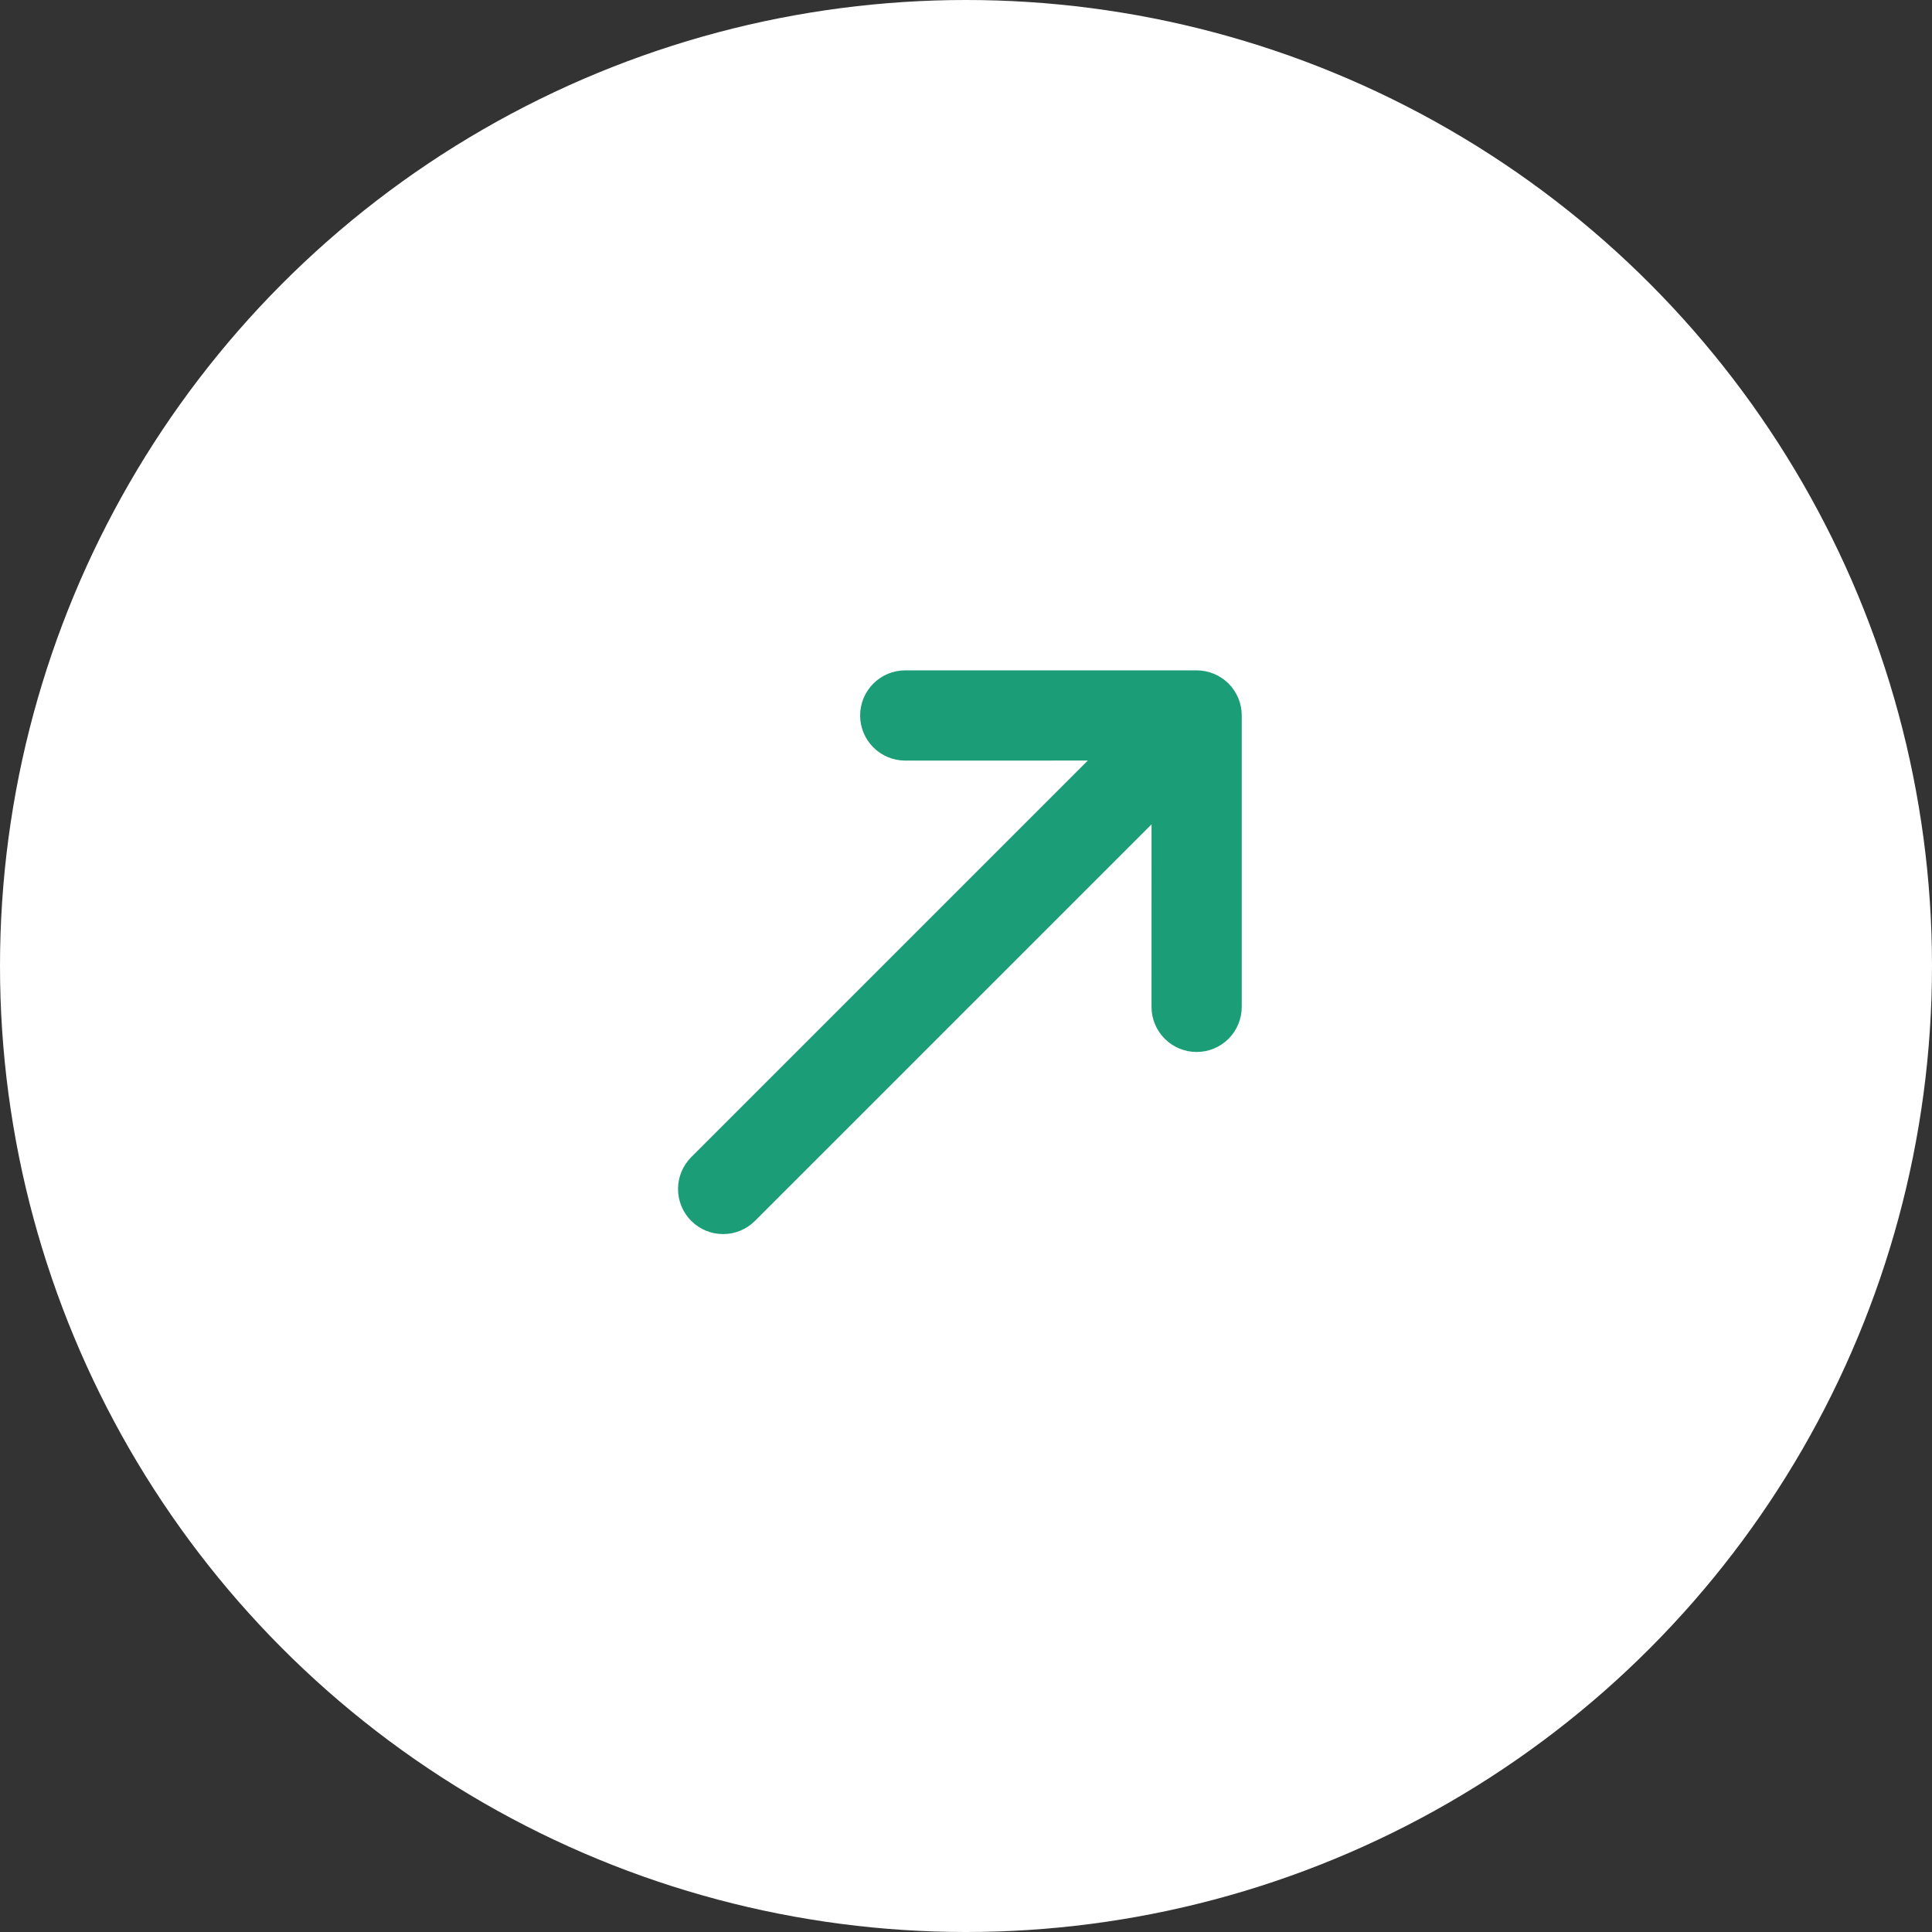
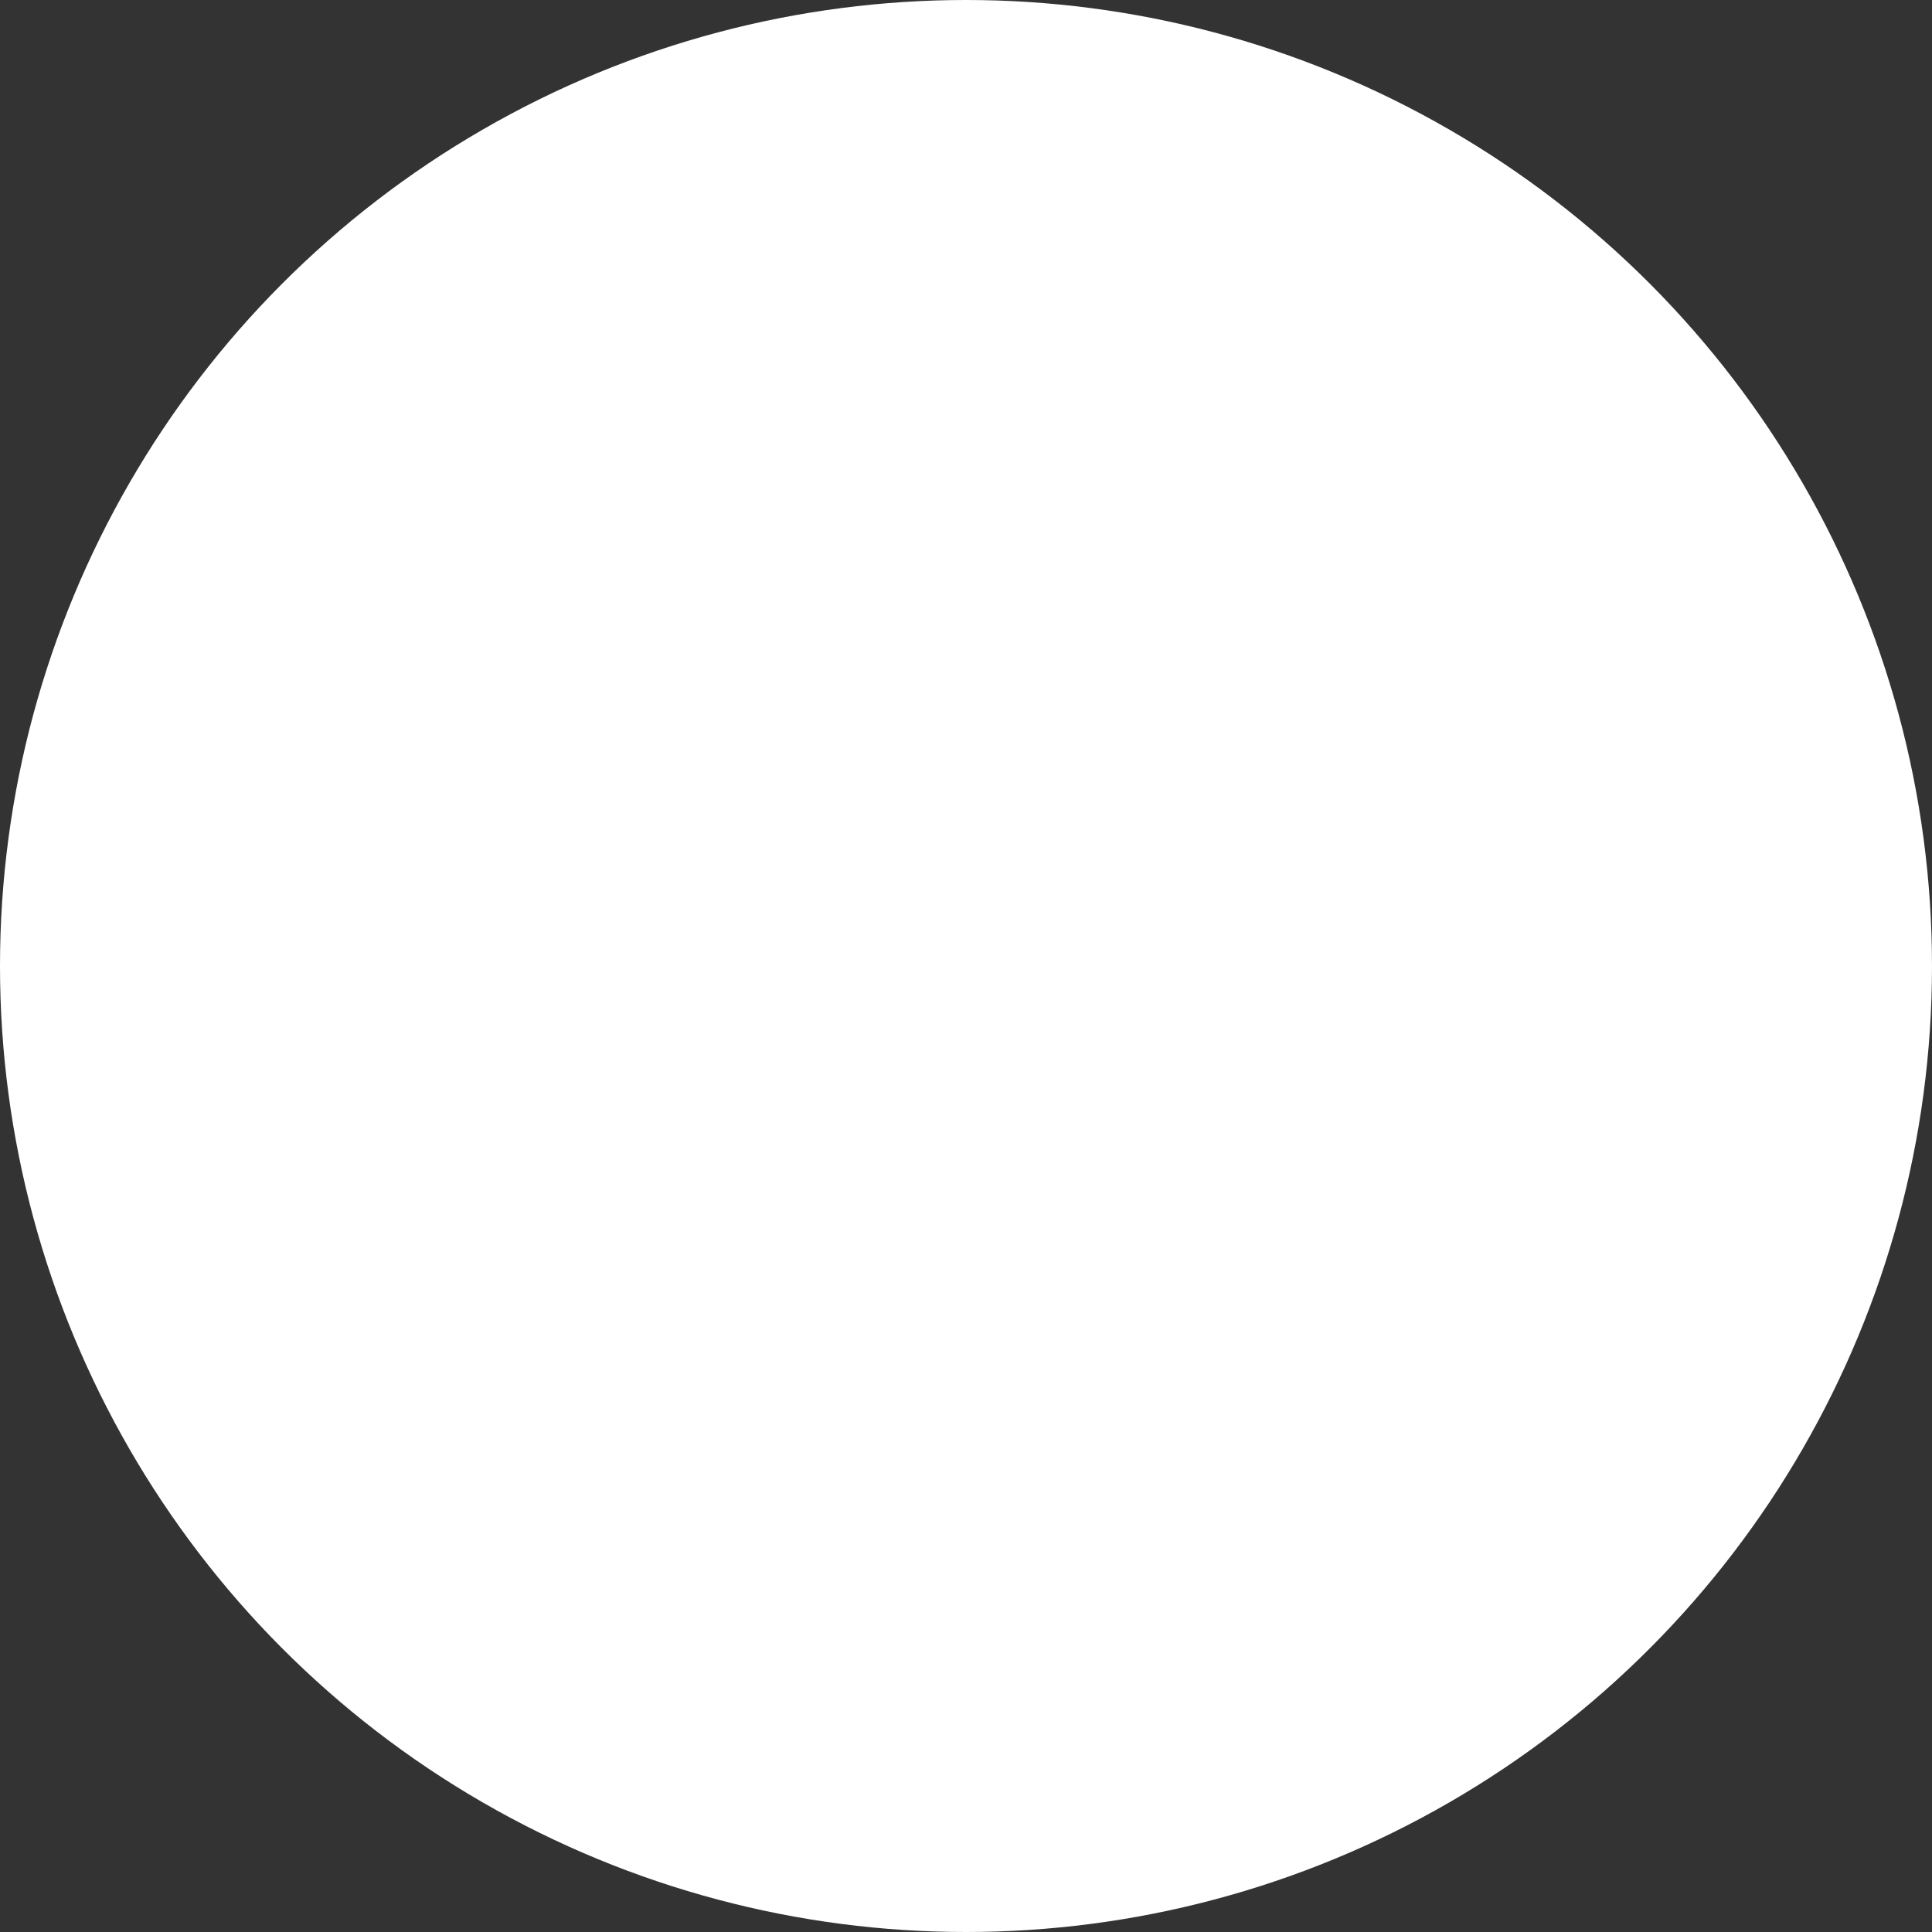
<svg xmlns="http://www.w3.org/2000/svg" width="50" height="50" viewBox="0 0 50 50" fill="none">
  <rect x="0" y="0" width="50" height="50" fill="#333333" stroke="none" />
  <circle cx="25" cy="25" r="25" fill="white" />
-   <path fill-rule="evenodd" clip-rule="evenodd" d="M18.243 31.243C18.118 31.118 18.047 30.948 18.047 30.771C18.047 30.595 18.118 30.425 18.243 30.3L29.36 19.183L23.427 19.184C23.25 19.184 23.081 19.114 22.955 18.988C22.83 18.863 22.76 18.694 22.76 18.517C22.76 18.34 22.83 18.17 22.955 18.045C23.081 17.919 23.25 17.849 23.427 17.849L30.969 17.849C31.056 17.849 31.143 17.866 31.224 17.9C31.305 17.933 31.379 17.982 31.441 18.044C31.503 18.106 31.552 18.18 31.586 18.261C31.619 18.342 31.636 18.429 31.636 18.517L31.636 26.058C31.636 26.235 31.566 26.405 31.441 26.53C31.316 26.655 31.146 26.725 30.969 26.725C30.792 26.725 30.622 26.655 30.497 26.53C30.372 26.405 30.301 26.235 30.301 26.058L30.302 20.126L19.185 31.243C19.06 31.368 18.891 31.438 18.714 31.438C18.537 31.438 18.368 31.368 18.243 31.243Z" fill="#1B9E77" stroke="#1B9E77" />
</svg>